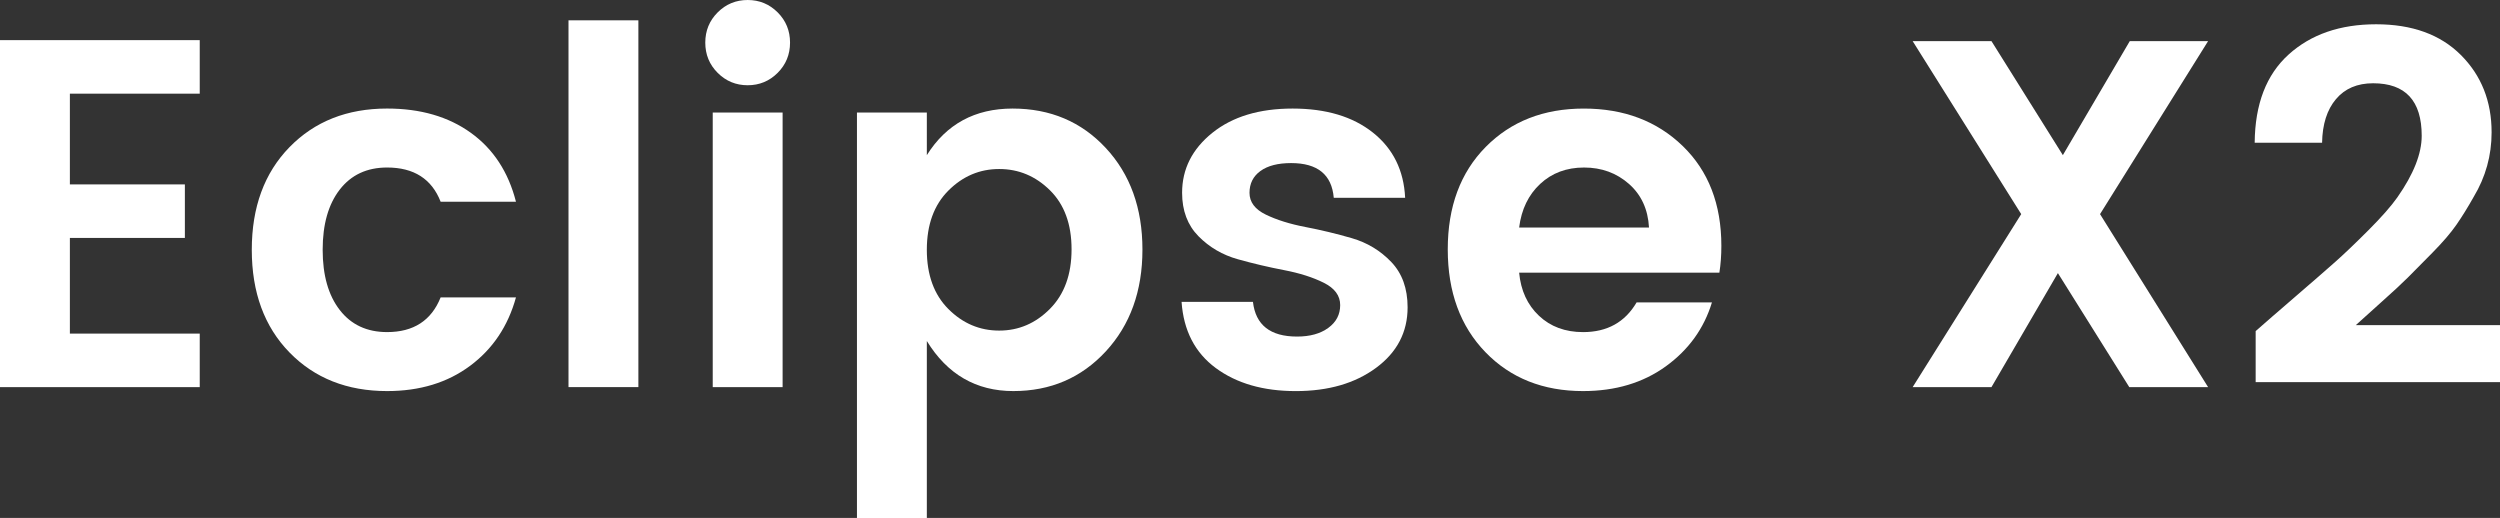
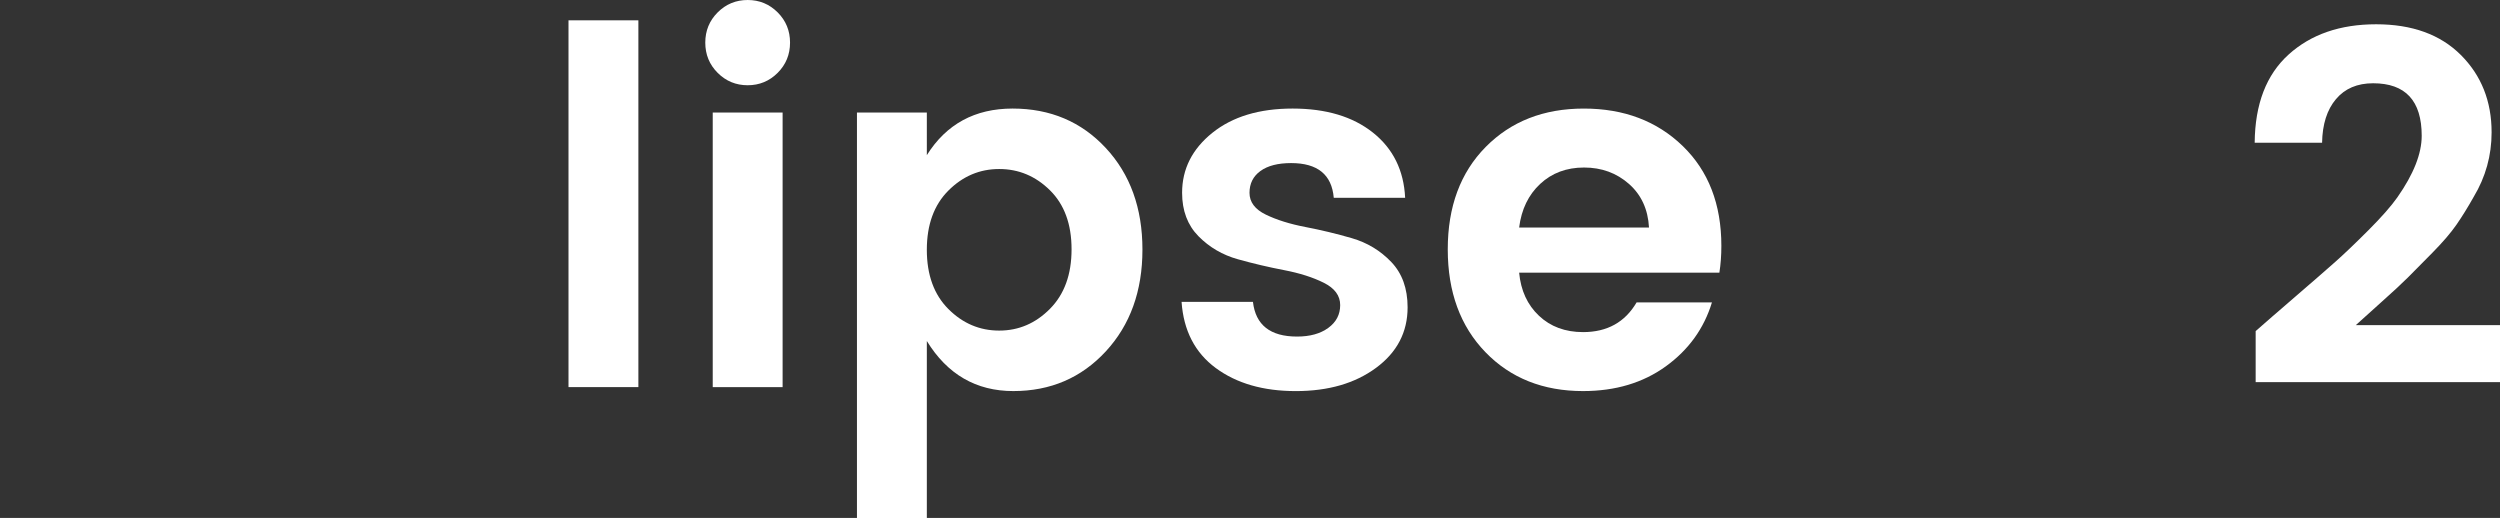
<svg xmlns="http://www.w3.org/2000/svg" version="1.1" id="Ebene_1" x="0px" y="0px" width="195.73px" height="40.552px" viewBox="0 0 195.73 40.552" enable-background="new 0 0 195.73 40.552" xml:space="preserve">
  <rect x="0" y="0" width="195.73" height="40.552" fill="#333333" stroke="none" />
  <g>
-     <path fill="#FFFFFF" d="M15.638,3.144v4.191H5.471v7.101h9.003v4.191H5.471v7.489h10.167v4.191H0V3.144H15.638z" />
-     <path fill="#FFFFFF" d="M22.662,27.591c-1.966-2.018-2.949-4.695-2.949-8.033s0.983-6.015,2.949-8.033   c1.966-2.018,4.514-3.027,7.645-3.027c2.613,0,4.799,0.634,6.558,1.901c1.759,1.268,2.936,3.066,3.531,5.394h-5.898   c-0.698-1.785-2.095-2.678-4.191-2.678c-1.578,0-2.813,0.576-3.706,1.727c-0.893,1.151-1.339,2.723-1.339,4.715   c0,1.992,0.446,3.564,1.339,4.715C27.493,25.424,28.729,26,30.307,26c2.069,0,3.466-0.905,4.191-2.716h5.898   c-0.621,2.251-1.817,4.036-3.589,5.355c-1.772,1.319-3.938,1.979-6.5,1.979C27.176,30.618,24.628,29.608,22.662,27.591z" />
    <path fill="#FFFFFF" d="M44.509,30.307V1.591h5.471v28.716H44.509z" />
    <path fill="#FFFFFF" d="M61.854,3.337c0,0.931-0.324,1.721-0.97,2.367c-0.647,0.647-1.43,0.97-2.348,0.97   c-0.918,0-1.701-0.323-2.348-0.97c-0.647-0.646-0.97-1.436-0.97-2.367s0.323-1.72,0.97-2.367C56.835,0.324,57.618,0,58.537,0   c0.918,0,1.701,0.324,2.348,0.97C61.531,1.617,61.854,2.406,61.854,3.337z M55.801,30.307V8.809h5.471v21.498H55.801z" />
    <path fill="#FFFFFF" d="M72.564,12.146c1.526-2.431,3.764-3.647,6.713-3.647s5.381,1.028,7.295,3.085   c1.914,2.057,2.872,4.709,2.872,7.955c0,3.247-0.958,5.905-2.872,7.975c-1.915,2.07-4.327,3.104-7.237,3.104   c-2.91,0-5.167-1.306-6.771-3.919v13.854h-5.471V8.809h5.471V12.146z M82.207,24.176c1.125-1.138,1.688-2.69,1.688-4.657   c0-1.965-0.562-3.505-1.688-4.618c-1.125-1.112-2.451-1.668-3.978-1.668s-2.852,0.562-3.978,1.688   c-1.125,1.125-1.688,2.671-1.688,4.637c0,1.966,0.563,3.512,1.688,4.637c1.125,1.125,2.451,1.688,3.978,1.688   S81.082,25.314,82.207,24.176z" />
    <path fill="#FFFFFF" d="M92.549,15.095c0-1.862,0.789-3.427,2.367-4.695c1.578-1.267,3.673-1.901,6.286-1.901   c2.613,0,4.708,0.627,6.287,1.882c1.578,1.255,2.419,2.956,2.522,5.103h-5.588c-0.155-1.811-1.268-2.716-3.337-2.716   c-1.035,0-1.837,0.208-2.406,0.621c-0.569,0.414-0.854,0.983-0.854,1.707c0,0.725,0.427,1.294,1.281,1.708   c0.854,0.414,1.888,0.737,3.104,0.97c1.215,0.233,2.425,0.524,3.628,0.873c1.203,0.35,2.231,0.97,3.085,1.863   c0.854,0.893,1.28,2.076,1.28,3.551c0,1.94-0.821,3.519-2.464,4.734c-1.644,1.216-3.739,1.824-6.287,1.824   c-2.548,0-4.637-0.602-6.267-1.805c-1.63-1.203-2.522-2.93-2.678-5.18h5.588c0.207,1.811,1.358,2.716,3.454,2.716   c1.009,0,1.824-0.226,2.444-0.679c0.621-0.452,0.932-1.048,0.932-1.785s-0.427-1.319-1.281-1.746   c-0.854-0.427-1.889-0.757-3.104-0.99c-1.216-0.233-2.425-0.517-3.628-0.854c-1.203-0.336-2.231-0.938-3.085-1.805   C92.976,17.625,92.549,16.492,92.549,15.095z" />
    <path fill="#FFFFFF" d="M123.942,30.618c-3.13,0-5.679-1.015-7.645-3.046c-1.966-2.031-2.949-4.715-2.949-8.052   c0-3.337,0.99-6.008,2.969-8.013c1.979-2.004,4.54-3.007,7.683-3.007c3.144,0,5.724,0.977,7.742,2.93   c2.018,1.954,3.027,4.56,3.027,7.819c0,0.75-0.052,1.449-0.155,2.096h-15.677c0.129,1.397,0.646,2.522,1.552,3.376   c0.905,0.854,2.057,1.28,3.454,1.28c1.888,0,3.285-0.776,4.191-2.328h5.898c-0.621,2.044-1.824,3.712-3.609,5.006   C128.638,29.971,126.477,30.618,123.942,30.618z M127.532,14.397c-0.97-0.854-2.141-1.281-3.512-1.281   c-1.372,0-2.516,0.427-3.434,1.281c-0.918,0.854-1.469,1.992-1.649,3.415h10.167C129.025,16.389,128.501,15.25,127.532,14.397z" />
-     <path fill="#FFFFFF" d="M172.875,3.221l-8.459,13.543l8.459,13.543h-6.17l-5.588-8.925l-5.2,8.925h-6.17l8.498-13.543   l-8.498-13.543h6.17l5.588,8.925l5.239-8.925H172.875z" />
    <path fill="#FFFFFF" d="M176.6,29.919v-3.997c0.673-0.595,1.708-1.494,3.105-2.697c1.396-1.203,2.443-2.115,3.143-2.736   c0.699-0.621,1.559-1.442,2.58-2.464s1.779-1.882,2.271-2.581c1.267-1.811,1.901-3.415,1.901-4.812   c0-2.742-1.268-4.113-3.803-4.113c-1.242,0-2.212,0.414-2.91,1.242c-0.699,0.828-1.062,1.966-1.087,3.415h-5.277   c0.025-3.027,0.911-5.329,2.658-6.908c1.746-1.578,4.028-2.367,6.849-2.367s5.031,0.802,6.637,2.406   c1.604,1.604,2.405,3.622,2.405,6.054c0,1.811-0.466,3.492-1.397,5.044c-0.465,0.828-0.918,1.559-1.357,2.192   c-0.44,0.634-1.067,1.365-1.883,2.193c-0.814,0.828-1.455,1.475-1.92,1.94c-0.467,0.466-1.172,1.12-2.115,1.96   c-0.945,0.841-1.598,1.43-1.96,1.766h11.292v4.462H176.6z" />
  </g>
</svg>